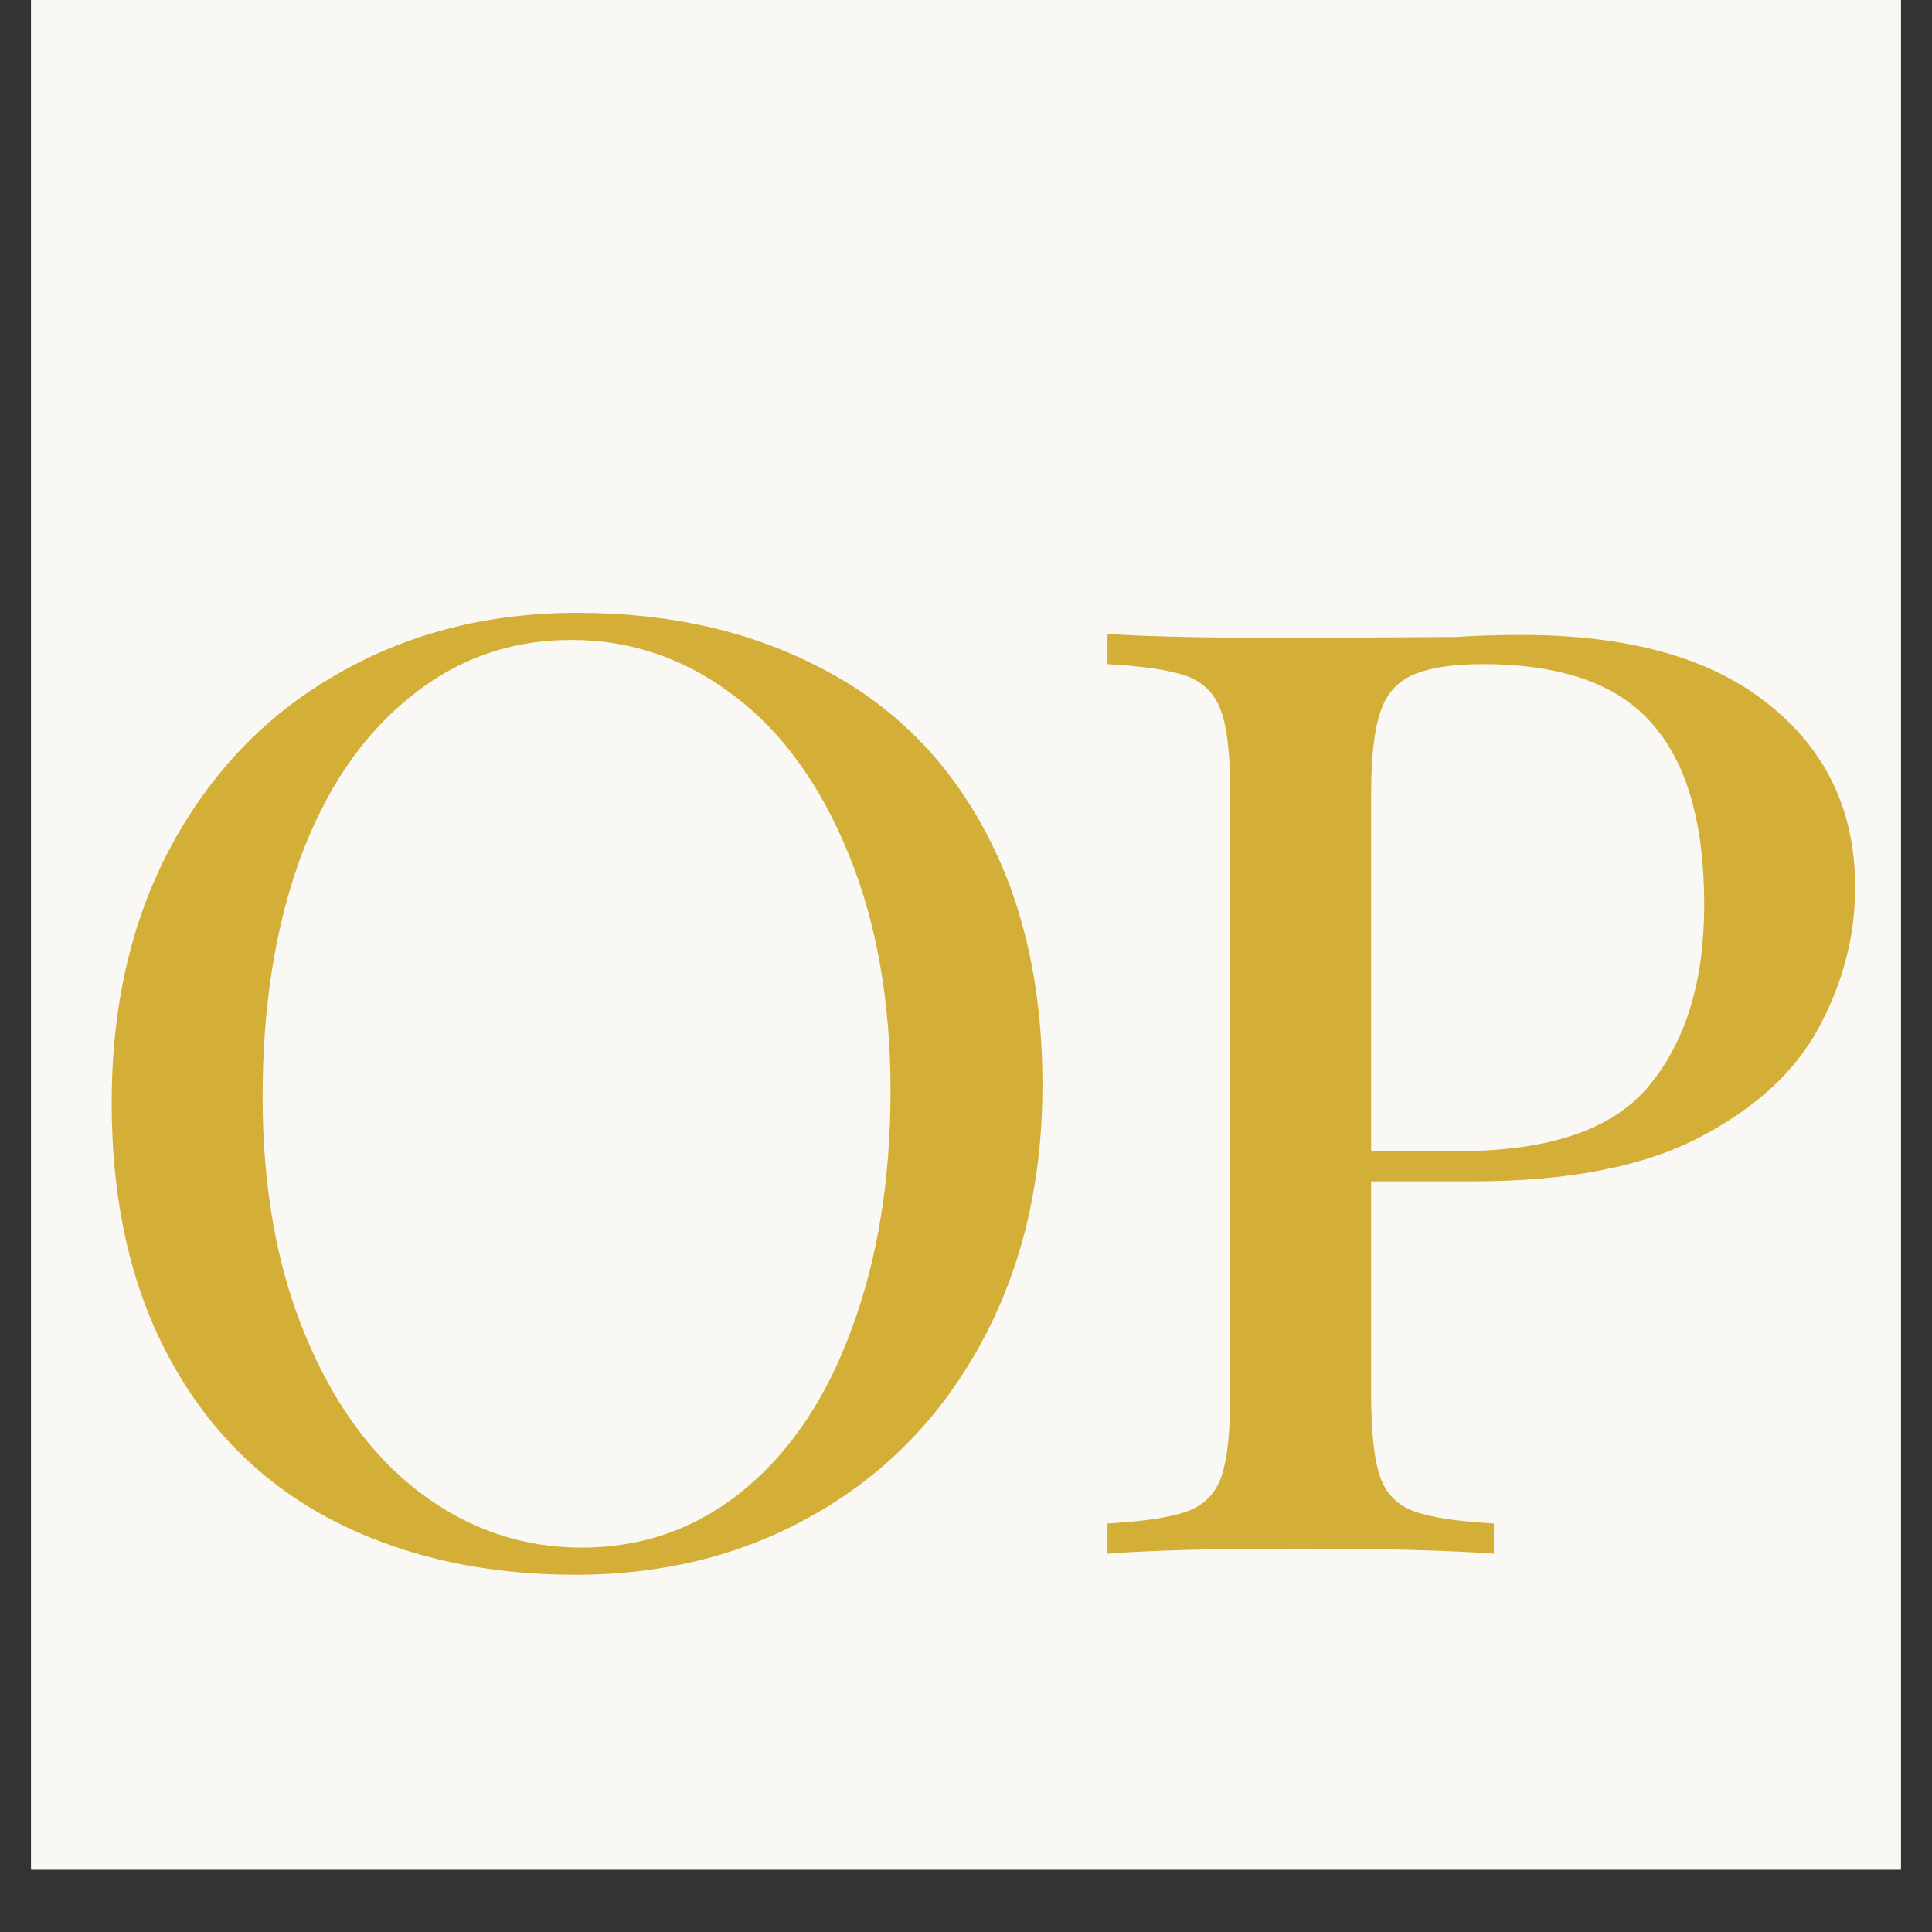
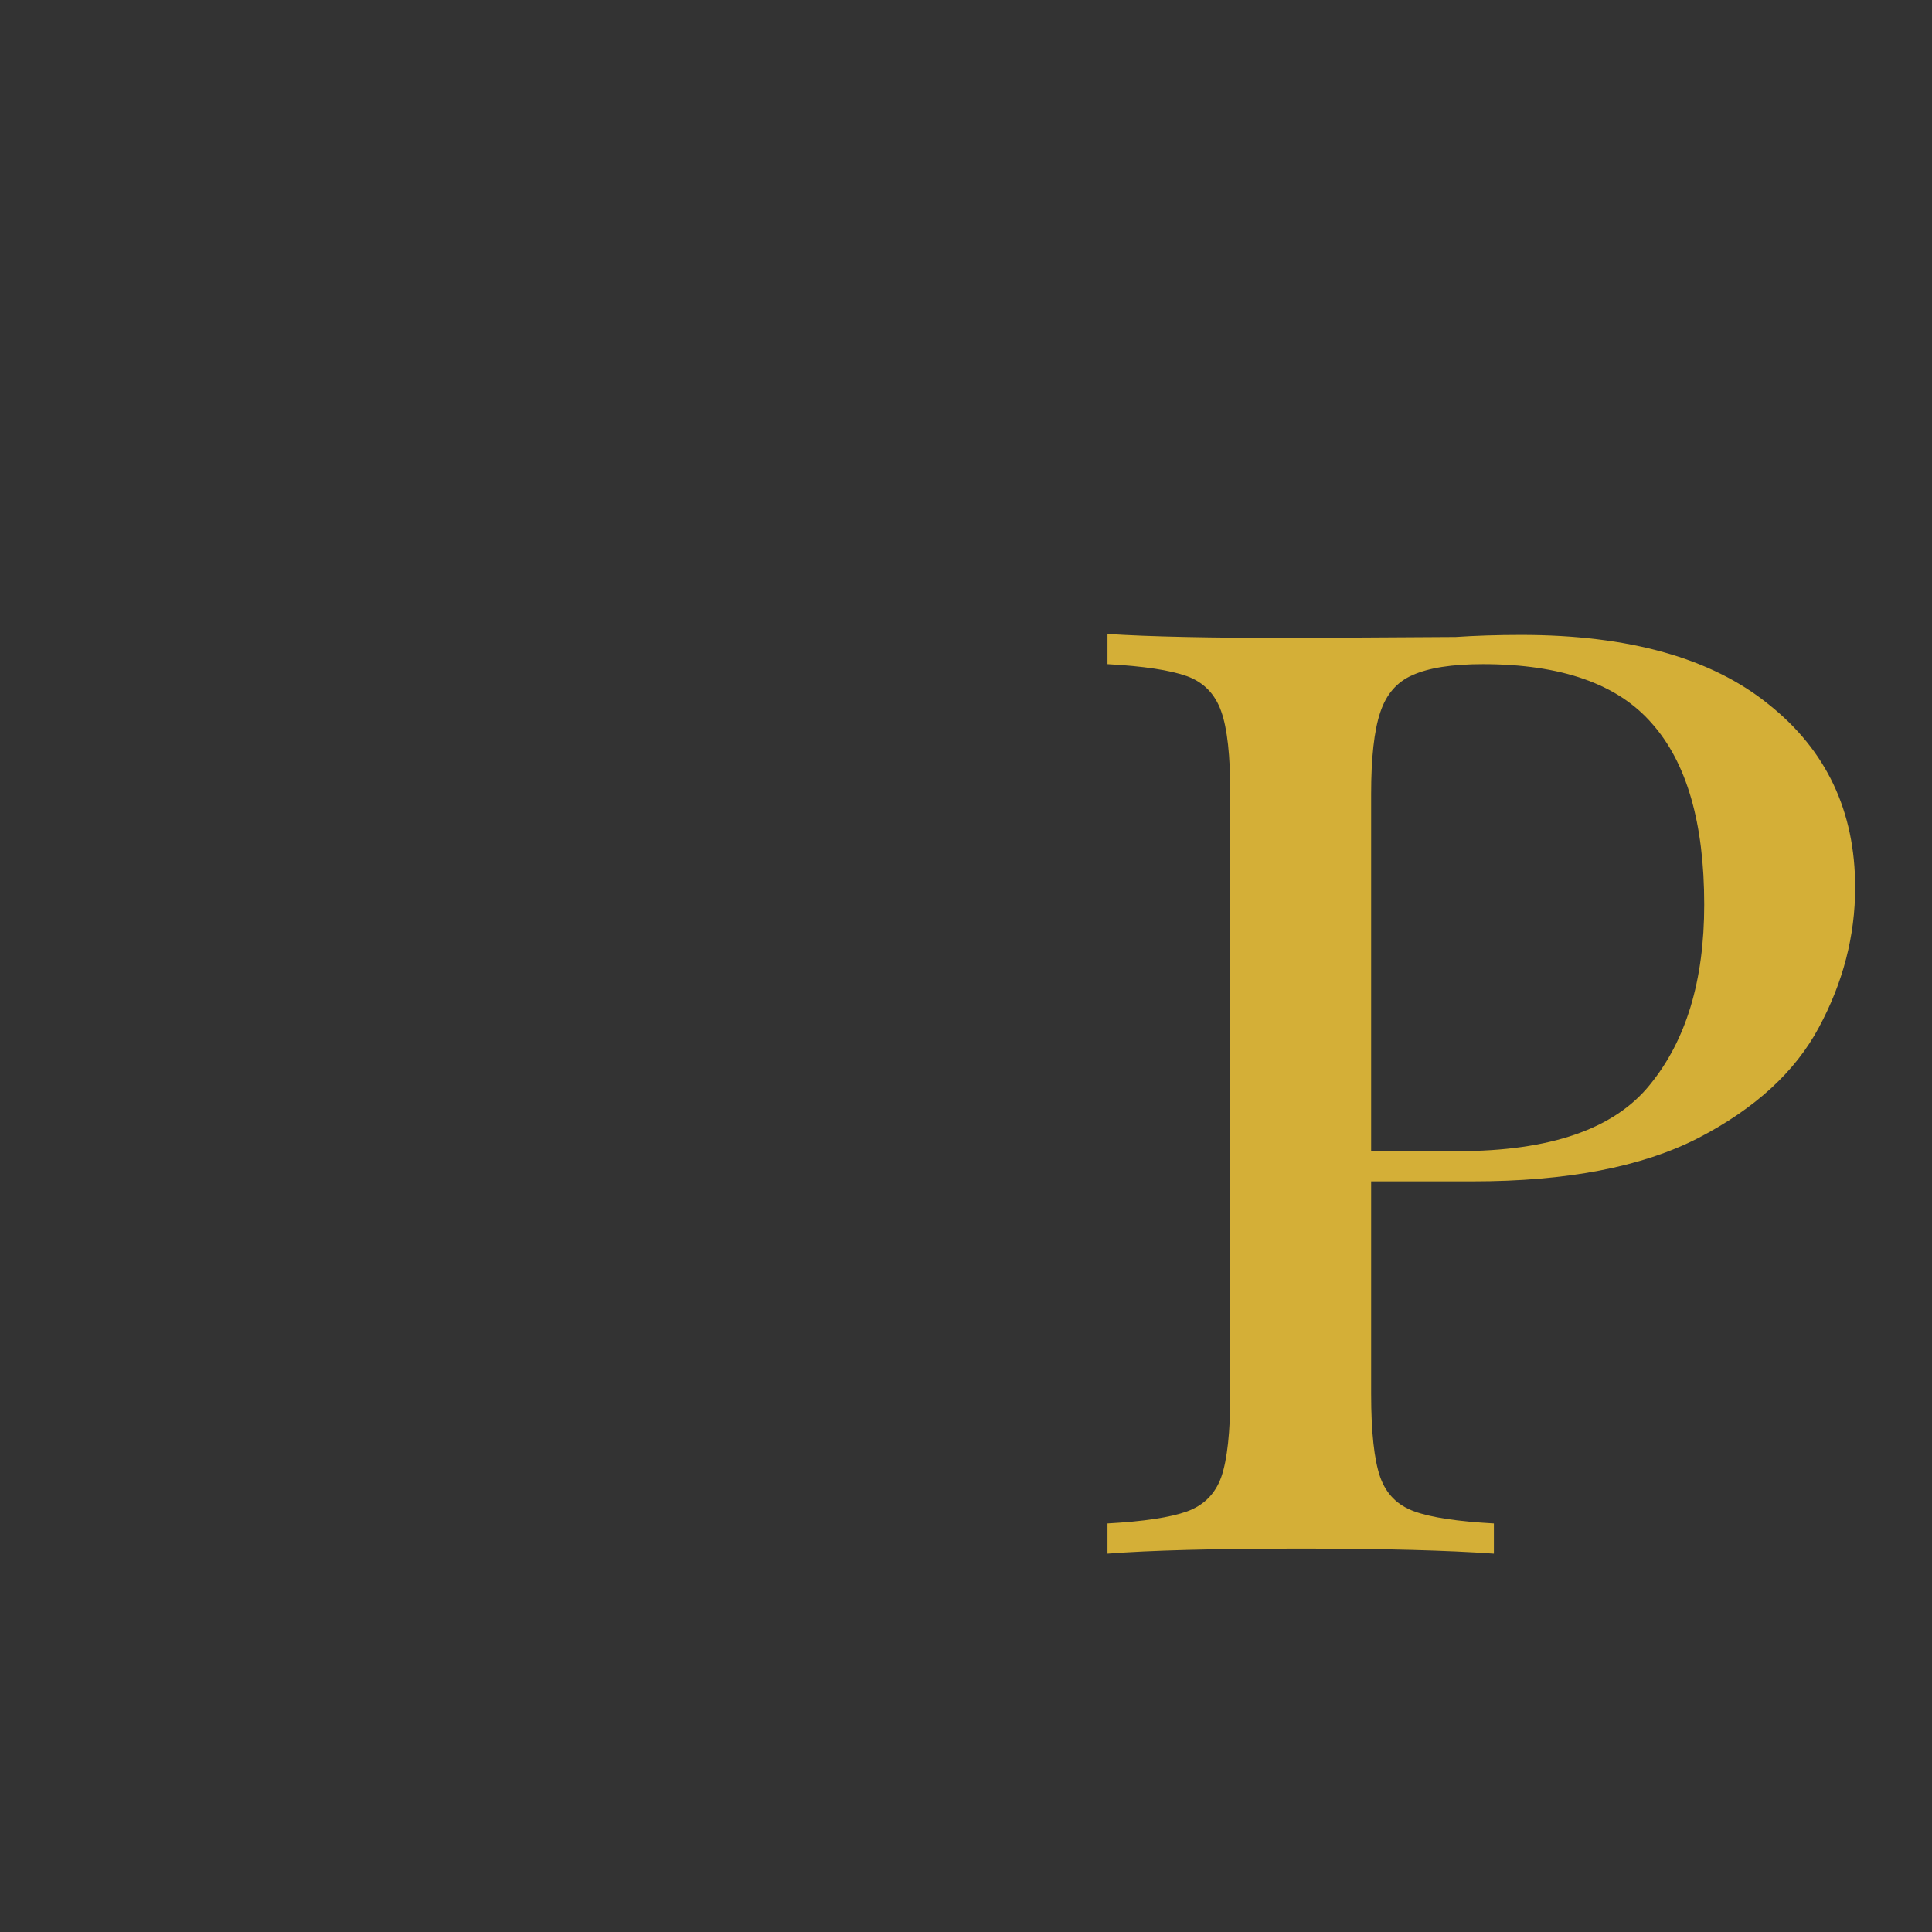
<svg xmlns="http://www.w3.org/2000/svg" version="1.0" preserveAspectRatio="xMidYMid meet" height="40" viewBox="0 0 30 30" zoomAndPan="magnify" width="40">
  <rect x="0" y="0" width="30" height="30" fill="#333333" stroke="none" />
  <defs>
    <g />
    <clipPath id="60031ccfae">
-       <path clip-rule="nonzero" d="M 0.484 0 L 29.516 0 L 29.516 29.031 L 0.484 29.031 Z M 0.484 0" />
-     </clipPath>
+       </clipPath>
  </defs>
  <g clip-path="url(#60031ccfae)">
-     <path fill-rule="nonzero" fill-opacity="1" d="M 0.484 0 L 29.516 0 L 29.516 29.031 L 0.484 29.031 Z M 0.484 0" fill="#ffffff" />
-     <path fill-rule="nonzero" fill-opacity="1" d="M 0.484 0 L 29.516 0 L 29.516 29.031 L 0.484 29.031 Z M 0.484 0" fill="#faf8f5" />
-   </g>
+     </g>
  <g fill-opacity="1" fill="#d4af37">
    <g transform="translate(16.213, 24.125)">
      <g>
        <path d="M 5.078 -5.781 L 5.078 -2.484 C 5.078 -1.891 5.125 -1.457 5.219 -1.188 C 5.312 -0.926 5.488 -0.75 5.75 -0.656 C 6.008 -0.562 6.422 -0.5 6.984 -0.469 L 6.984 0 C 6.266 -0.051 5.27 -0.078 4 -0.078 C 2.645 -0.078 1.641 -0.051 0.984 0 L 0.984 -0.469 C 1.547 -0.5 1.957 -0.562 2.219 -0.656 C 2.477 -0.75 2.656 -0.926 2.75 -1.188 C 2.844 -1.457 2.891 -1.891 2.891 -2.484 L 2.891 -11.797 C 2.891 -12.391 2.844 -12.816 2.75 -13.078 C 2.656 -13.348 2.477 -13.531 2.219 -13.625 C 1.957 -13.719 1.547 -13.781 0.984 -13.812 L 0.984 -14.281 C 1.641 -14.238 2.598 -14.219 3.859 -14.219 L 6.391 -14.234 C 6.691 -14.254 7.031 -14.266 7.406 -14.266 C 9.082 -14.266 10.363 -13.906 11.25 -13.188 C 12.145 -12.477 12.594 -11.531 12.594 -10.344 C 12.594 -9.594 12.406 -8.867 12.031 -8.172 C 11.664 -7.484 11.039 -6.91 10.156 -6.453 C 9.281 -6.004 8.113 -5.781 6.656 -5.781 Z M 6.812 -13.812 C 6.332 -13.812 5.969 -13.754 5.719 -13.641 C 5.477 -13.535 5.312 -13.344 5.219 -13.062 C 5.125 -12.781 5.078 -12.359 5.078 -11.797 L 5.078 -6.25 L 6.422 -6.25 C 7.859 -6.25 8.852 -6.594 9.406 -7.281 C 9.969 -7.969 10.25 -8.898 10.25 -10.078 C 10.25 -11.348 9.977 -12.285 9.438 -12.891 C 8.906 -13.504 8.031 -13.812 6.812 -13.812 Z M 6.812 -13.812" />
      </g>
    </g>
  </g>
  <g fill-opacity="1" fill="#d4af37">
    <g transform="translate(0.484, 24.125)">
      <g>
-         <path d="M 8.484 -14.609 C 9.922 -14.609 11.18 -14.32 12.266 -13.75 C 13.359 -13.188 14.203 -12.352 14.797 -11.25 C 15.398 -10.145 15.703 -8.82 15.703 -7.281 C 15.703 -5.781 15.391 -4.453 14.766 -3.297 C 14.148 -2.148 13.289 -1.258 12.188 -0.625 C 11.094 0.008 9.848 0.328 8.453 0.328 C 7.016 0.328 5.75 0.039 4.656 -0.531 C 3.57 -1.102 2.734 -1.941 2.141 -3.047 C 1.547 -4.148 1.25 -5.469 1.25 -7 C 1.25 -8.508 1.555 -9.836 2.172 -10.984 C 2.797 -12.141 3.656 -13.031 4.75 -13.656 C 5.844 -14.289 7.086 -14.609 8.484 -14.609 Z M 8.391 -14.188 C 7.43 -14.188 6.586 -13.883 5.859 -13.281 C 5.129 -12.688 4.566 -11.852 4.172 -10.781 C 3.785 -9.707 3.594 -8.477 3.594 -7.094 C 3.594 -5.695 3.812 -4.469 4.25 -3.406 C 4.688 -2.344 5.281 -1.523 6.031 -0.953 C 6.789 -0.379 7.629 -0.094 8.547 -0.094 C 9.504 -0.094 10.348 -0.395 11.078 -1 C 11.805 -1.602 12.363 -2.441 12.75 -3.516 C 13.145 -4.586 13.344 -5.812 13.344 -7.188 C 13.344 -8.582 13.125 -9.812 12.688 -10.875 C 12.25 -11.945 11.656 -12.766 10.906 -13.328 C 10.156 -13.898 9.316 -14.188 8.391 -14.188 Z M 8.391 -14.188" />
-       </g>
+         </g>
    </g>
  </g>
</svg>